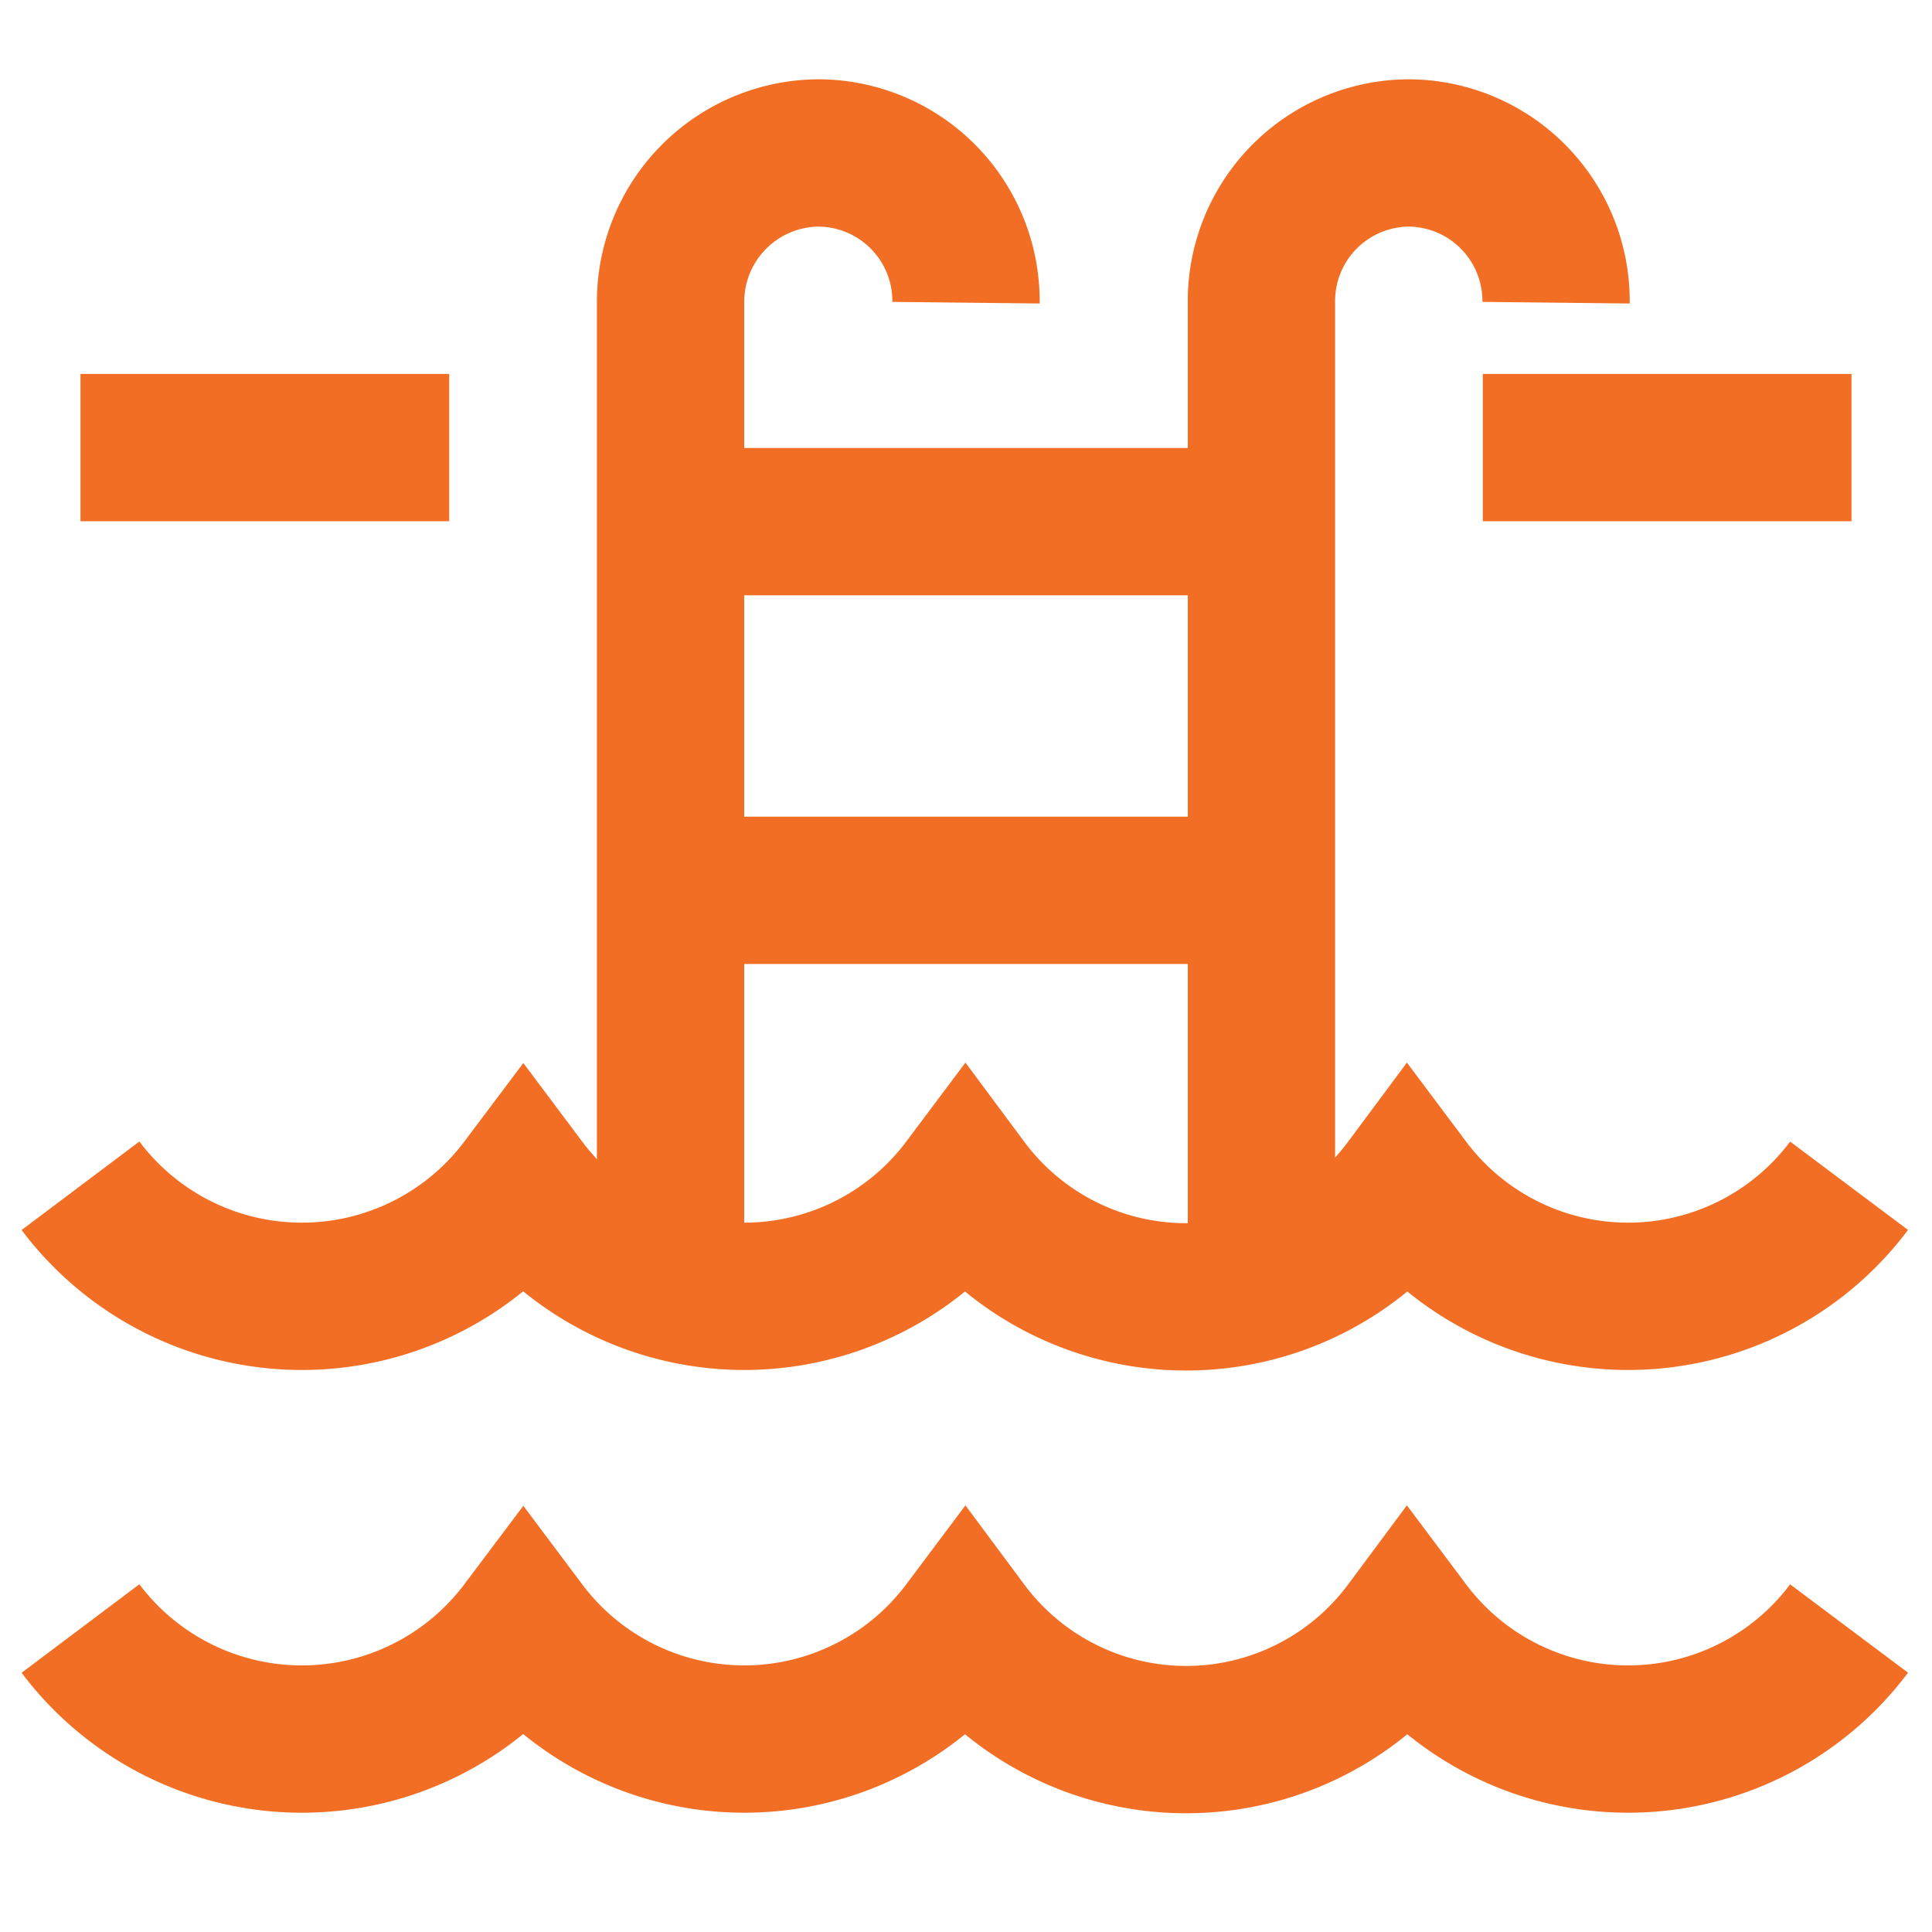
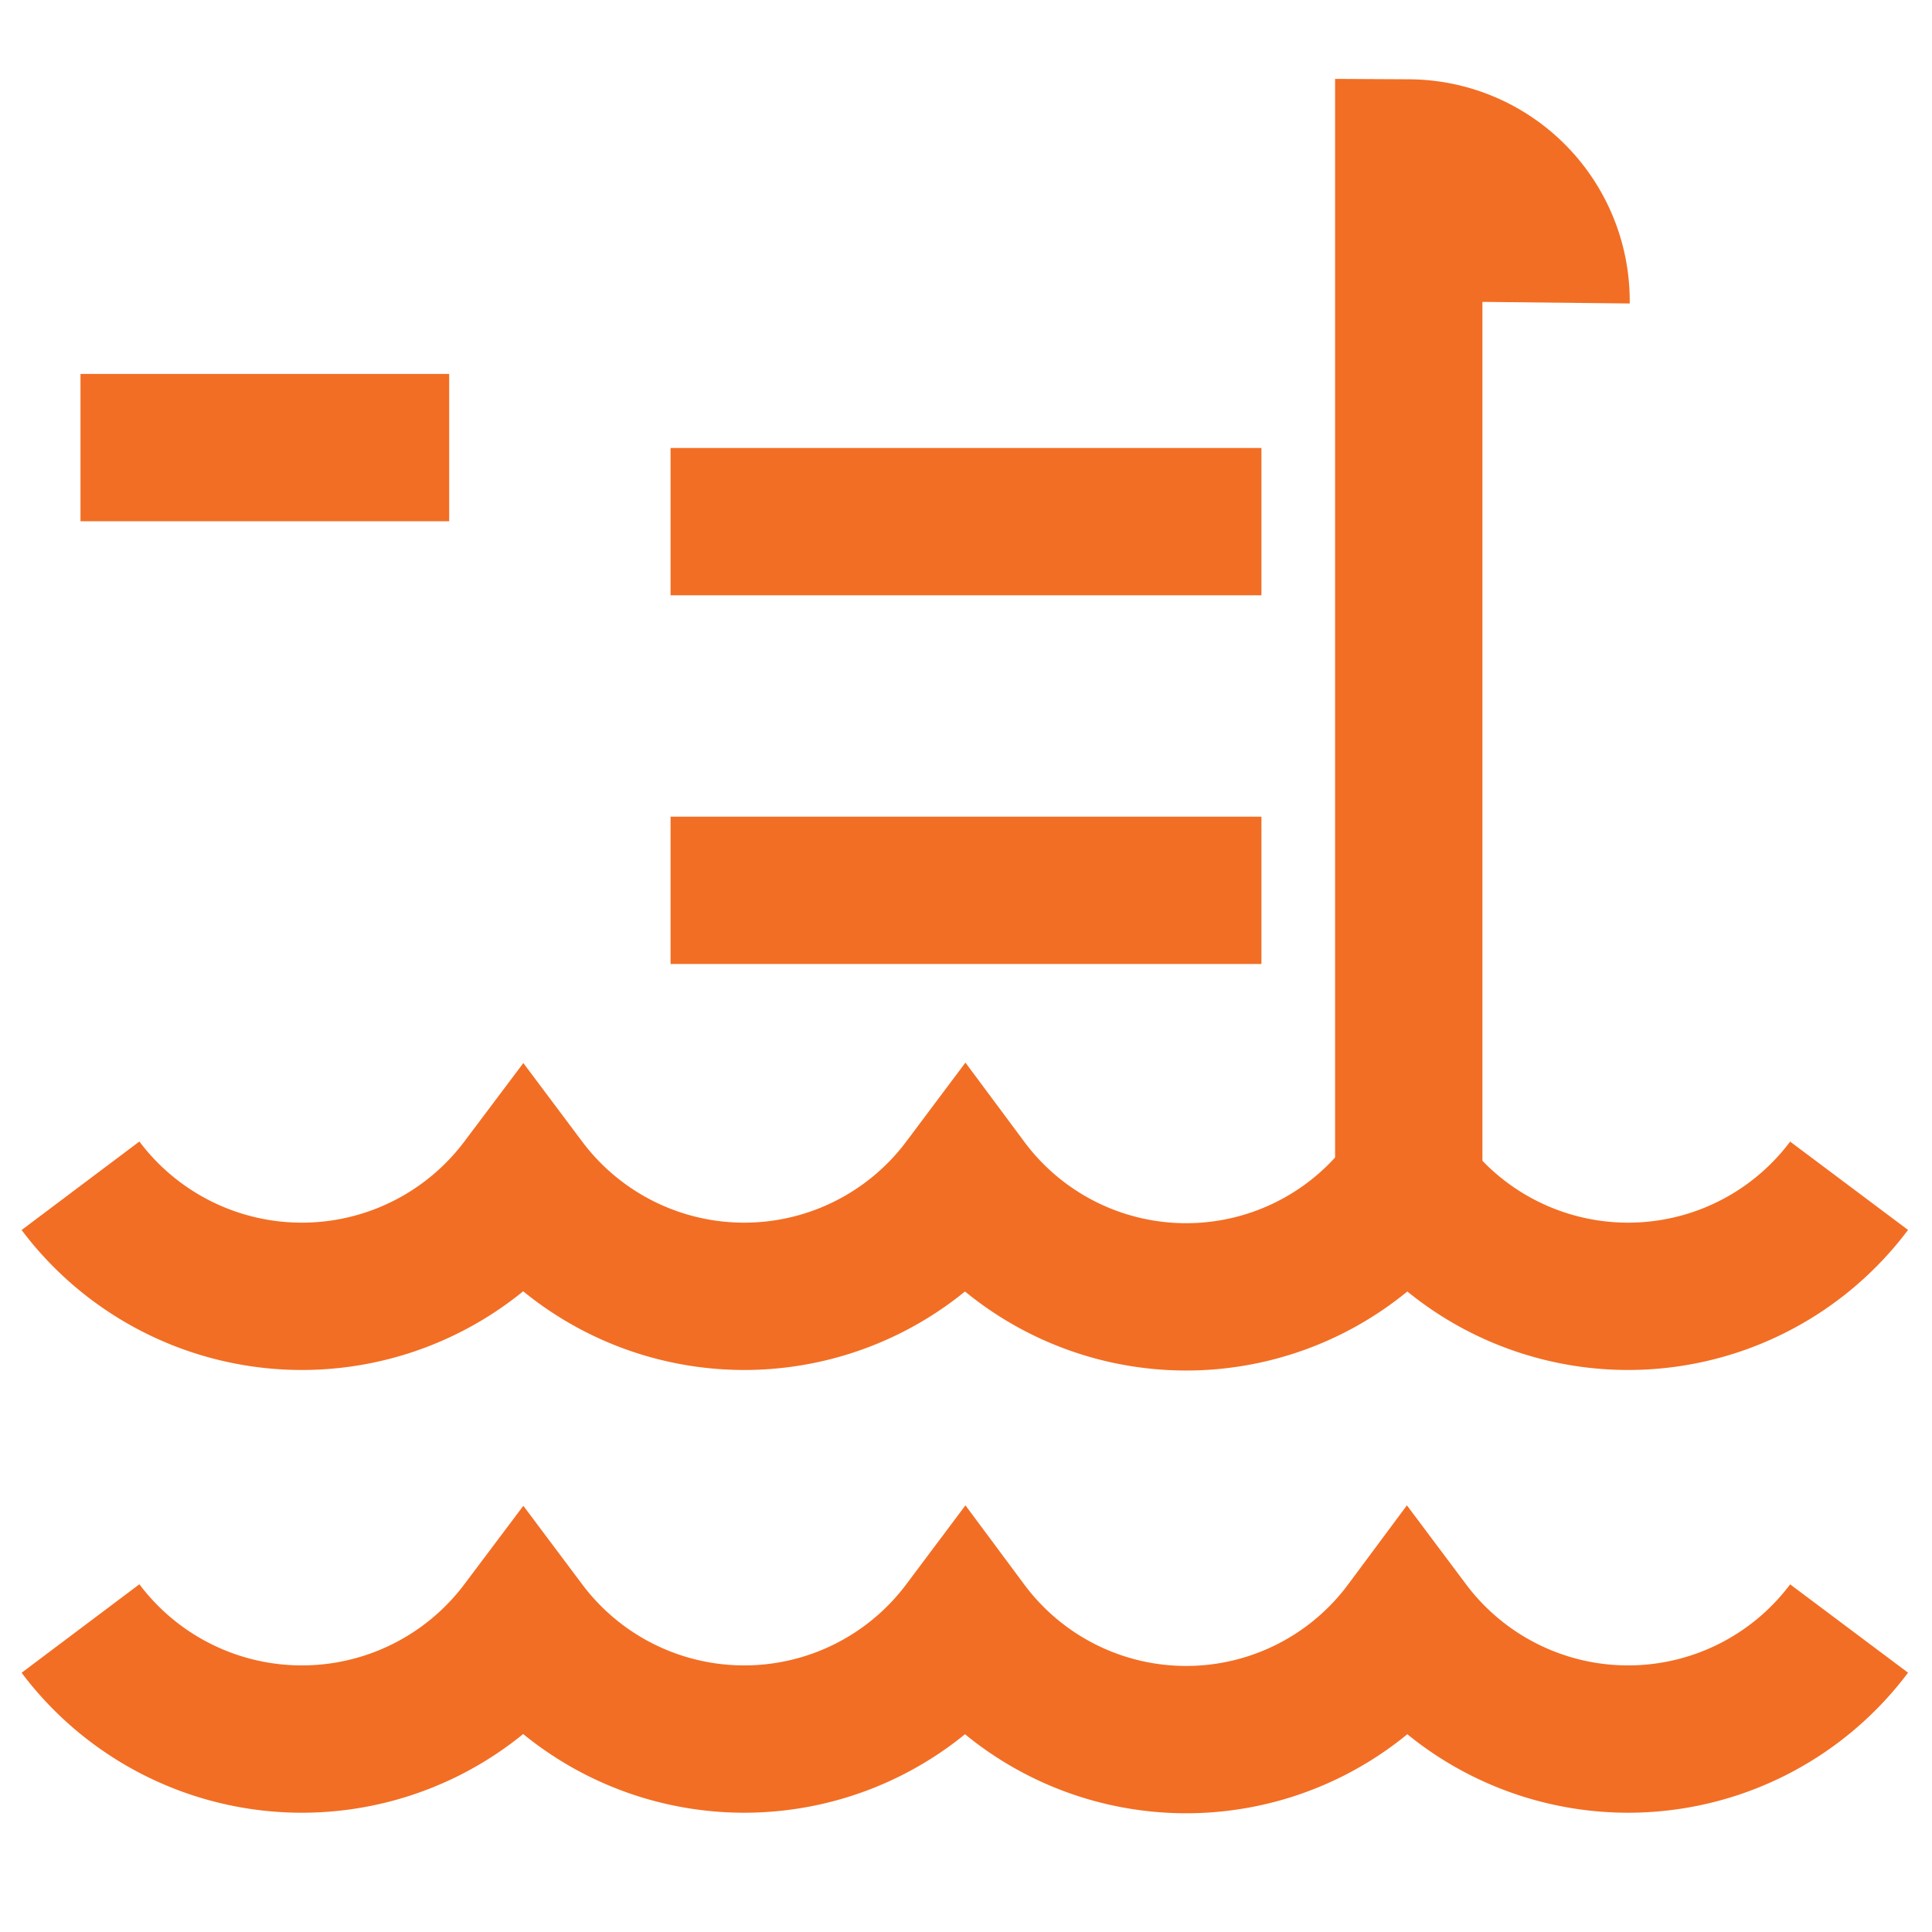
<svg xmlns="http://www.w3.org/2000/svg" width="800px" height="800px" viewBox="0 0 24 24" id="Layer_1" data-name="Layer 1">
  <defs>
    <style>.cls-1{fill:none;stroke:#f26e24;stroke-miterlimit:10;stroke-width:1.83px;}</style>
  </defs>
-   <path class="cls-1" d="M19.33,3.76h0A1.84,1.84,0,0,0,17.5,1.9h0a1.84,1.84,0,0,0-1.83,1.86v12.8" />
-   <path class="cls-1" d="M12,3.76h0A1.84,1.84,0,0,0,10.17,1.9h0A1.85,1.85,0,0,0,8.33,3.76v12.8" />
+   <path class="cls-1" d="M19.33,3.76h0A1.84,1.84,0,0,0,17.5,1.9h0v12.8" />
  <line class="cls-1" x1="8.33" y1="6.48" x2="15.67" y2="6.48" />
  <line class="cls-1" x1="8.33" y1="11.06" x2="15.67" y2="11.06" />
  <line class="cls-1" x1="1" y1="5.56" x2="5.58" y2="5.56" />
-   <line class="cls-1" x1="18.42" y1="5.56" x2="23" y2="5.56" />
  <path class="cls-1" d="M1,14.73H1a3.44,3.44,0,0,0,5.5,0h0a3.43,3.43,0,0,0,5.49,0h0a3.42,3.42,0,0,0,5.49,0h0a3.43,3.43,0,0,0,5.49,0h0" />
  <path class="cls-1" d="M1,20.23H1a3.44,3.44,0,0,0,5.5,0h0a3.43,3.43,0,0,0,5.49,0h0a3.42,3.42,0,0,0,5.49,0h0a3.43,3.43,0,0,0,5.49,0h0" />
</svg>